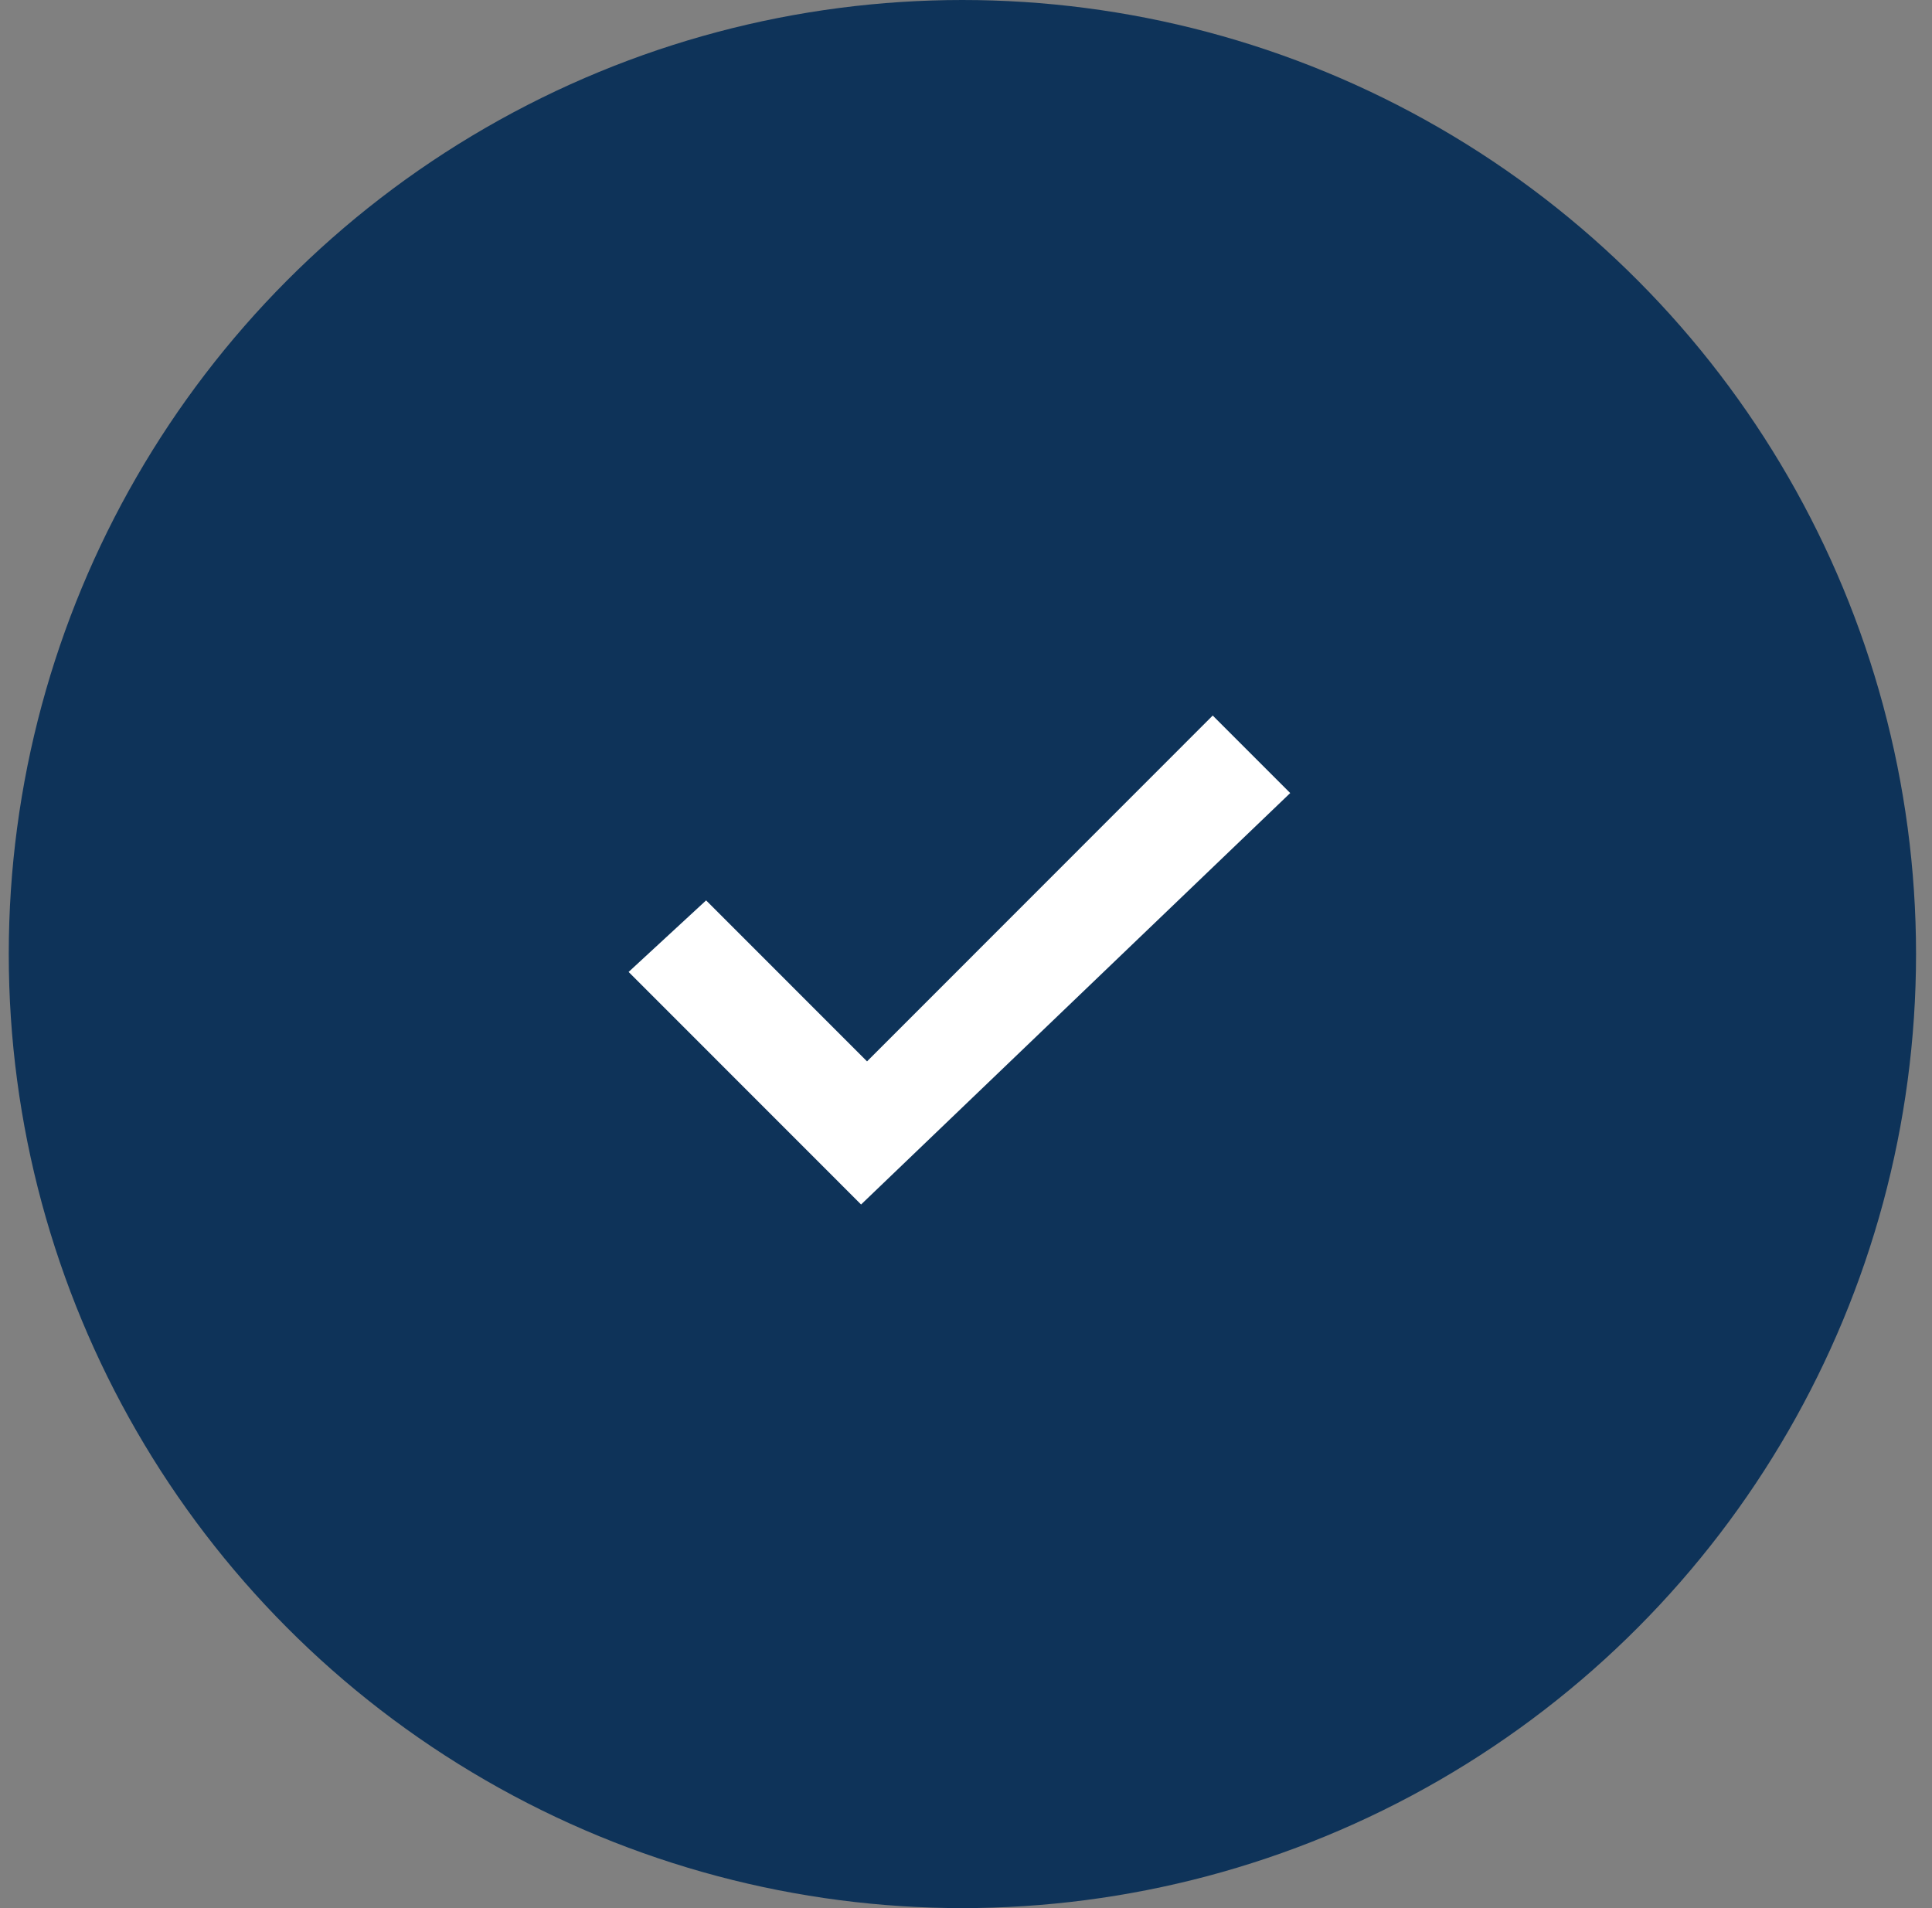
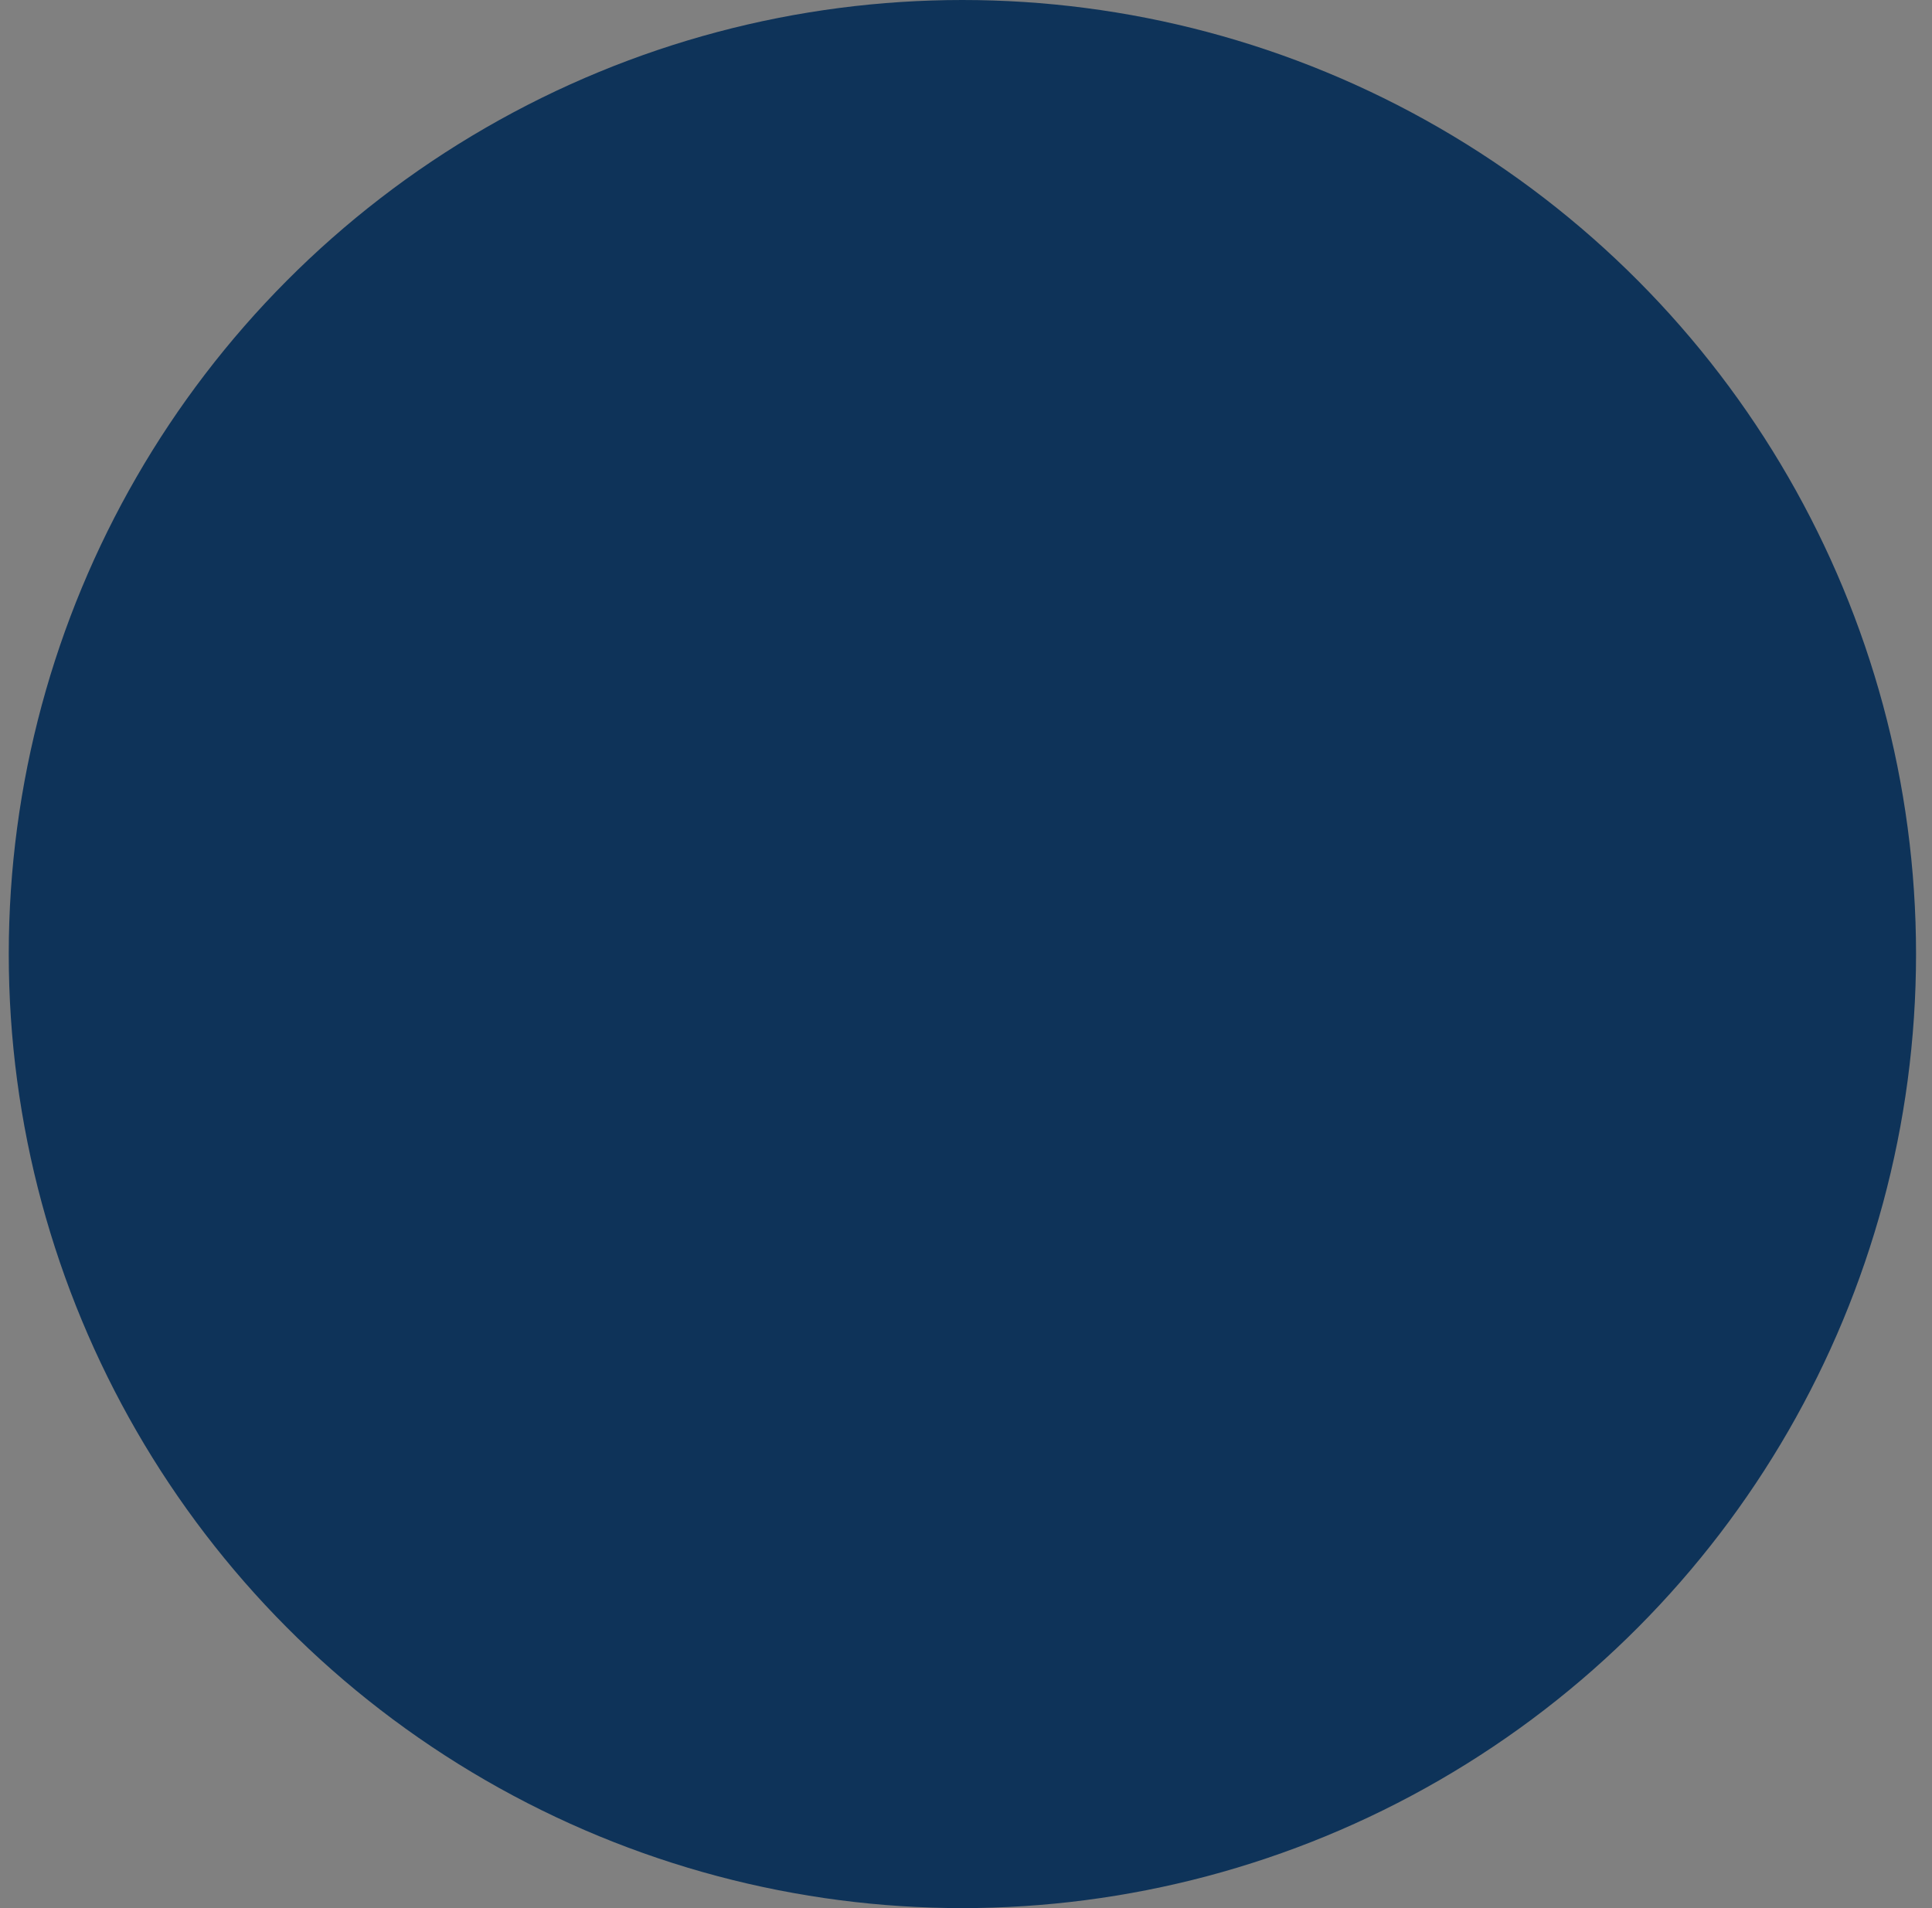
<svg xmlns="http://www.w3.org/2000/svg" width="81" height="80" viewBox="0 0 81 80">
  <rect x="0" y="0" width="81" height="80" fill="#808080" stroke="none" />
  <g fill="none" fill-rule="evenodd">
    <g>
      <g>
        <g>
          <g transform="translate(-920 -444) translate(480 326) translate(146 118) translate(294.367)">
            <ellipse cx="39.982" cy="40" fill="#0e3359" fill-rule="nonzero" rx="39.982" ry="40" />
-             <path fill="#FFF" d="M35.734 50.5L25.988 40.75 29.237 37.75 35.984 44.5 50.477 30 53.726 33.25 35.734 50.5z" />
          </g>
        </g>
      </g>
    </g>
  </g>
</svg>